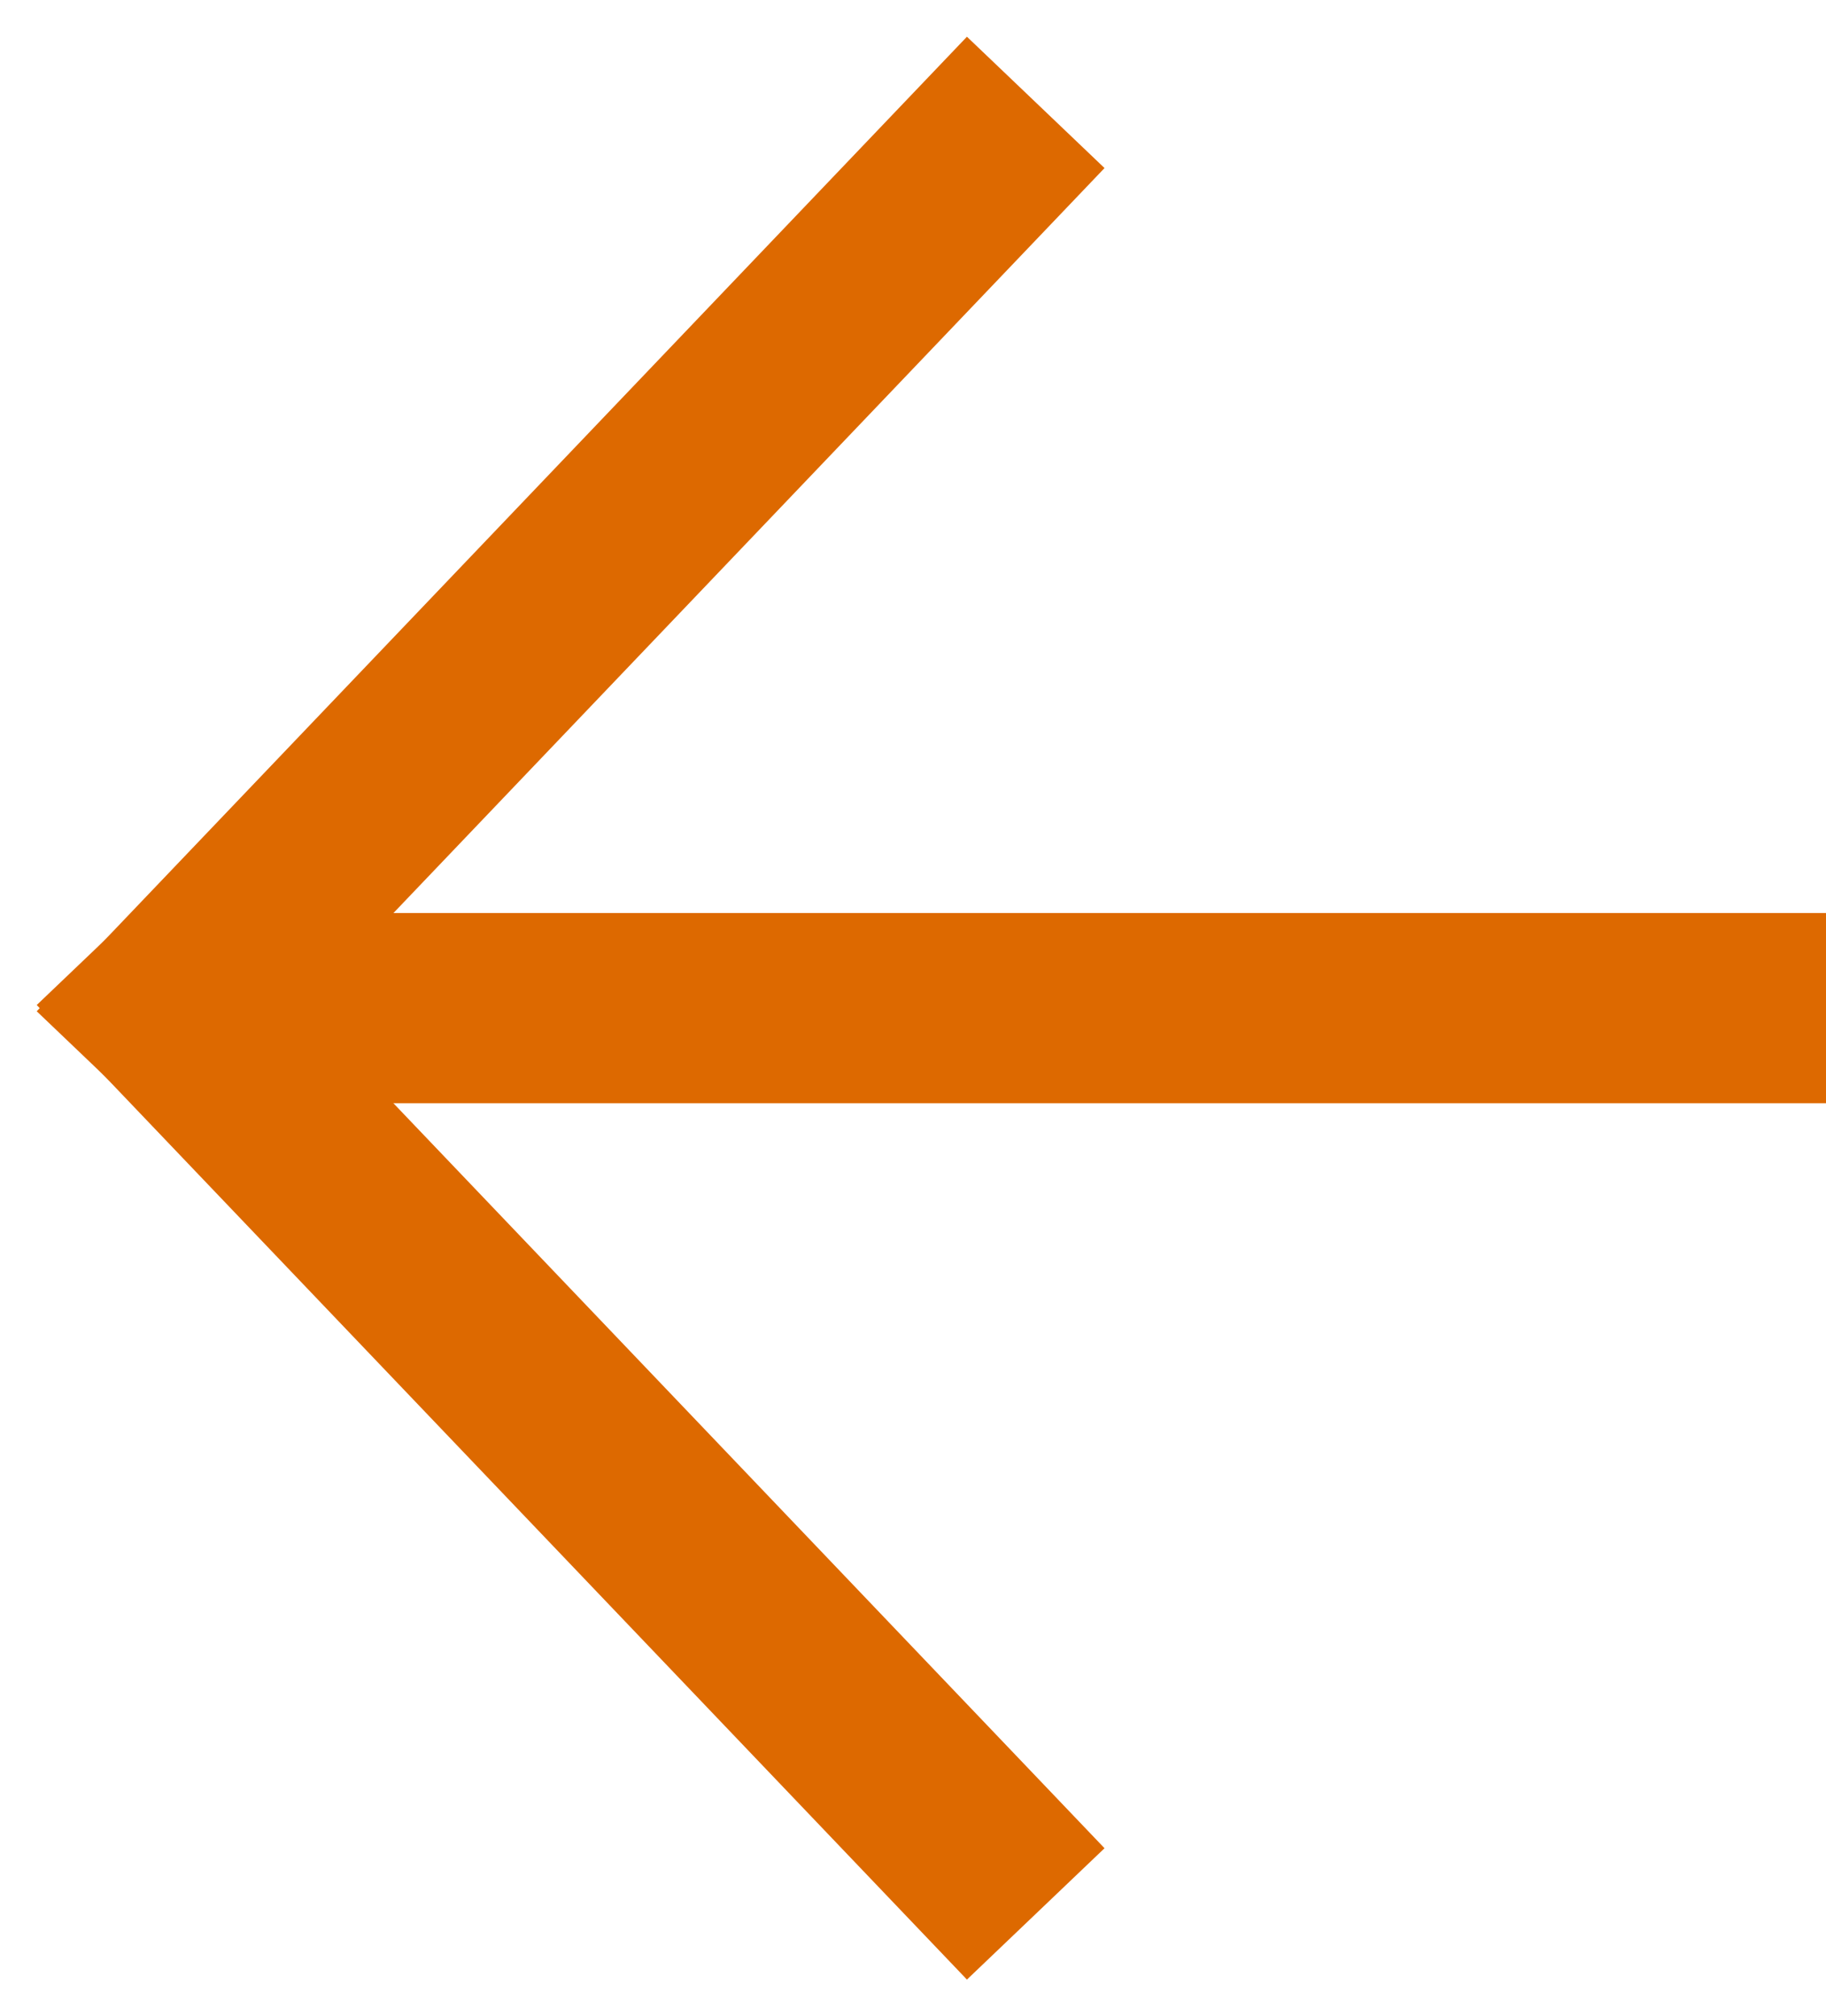
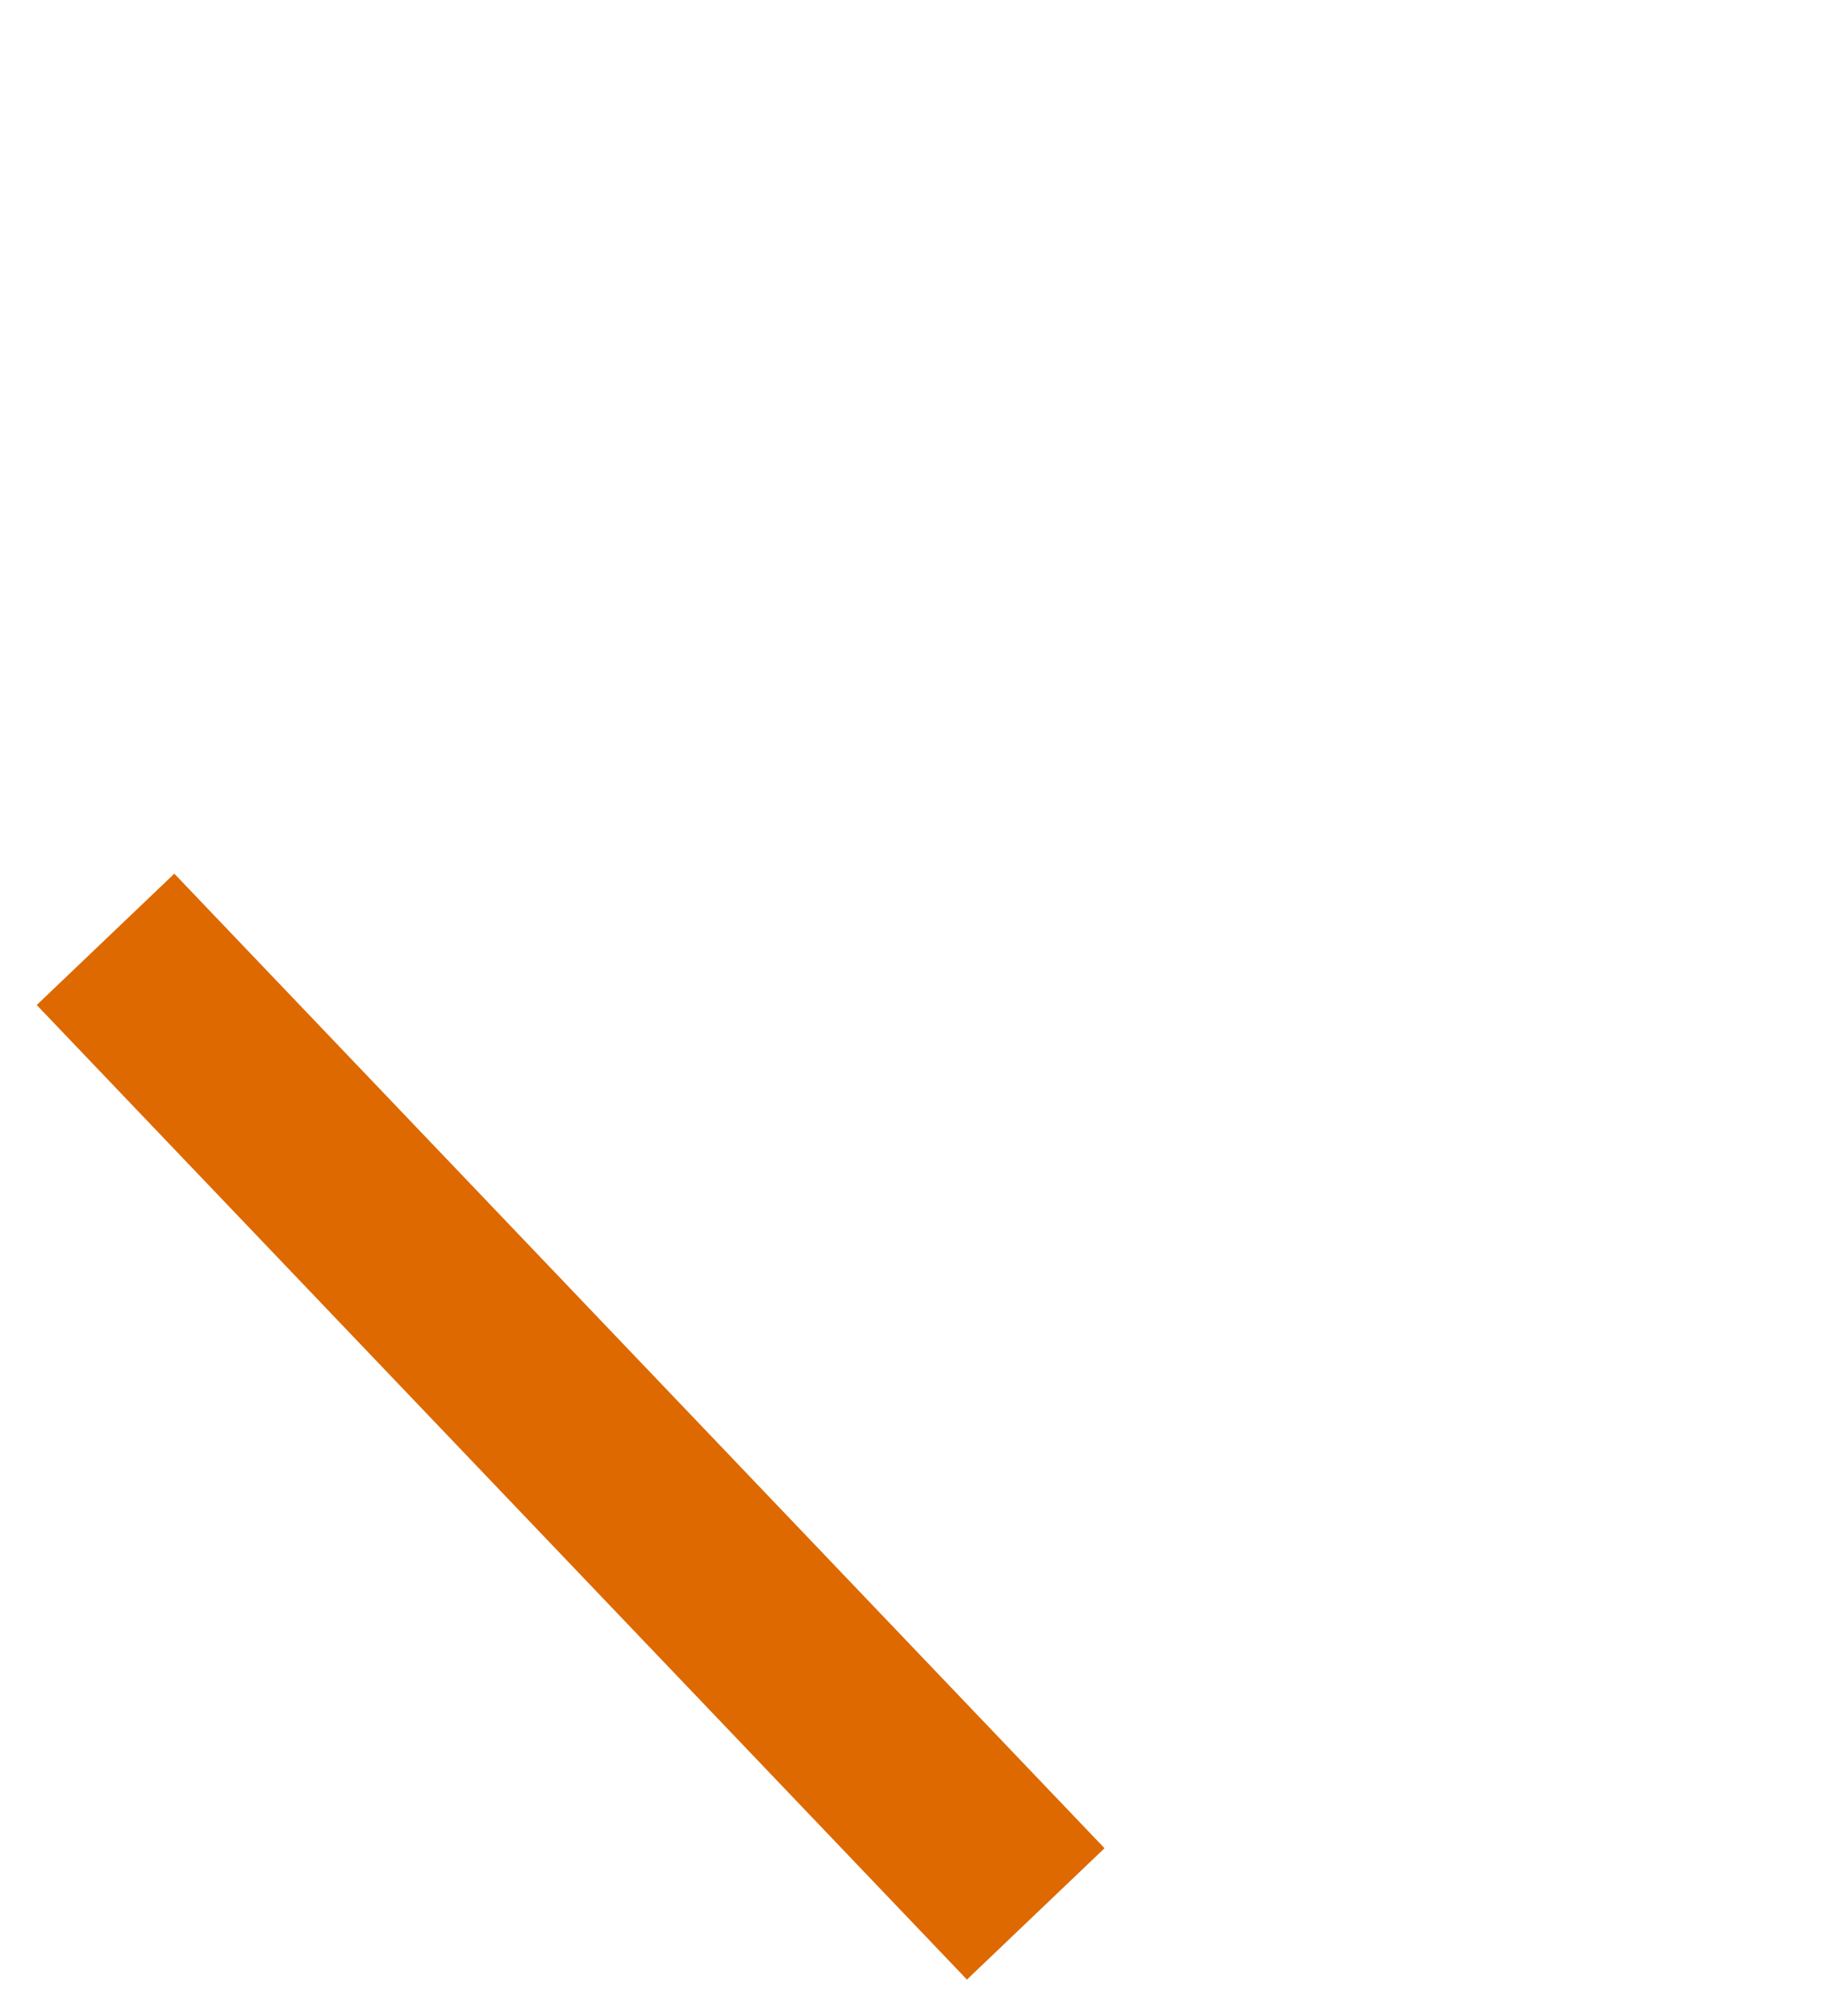
<svg xmlns="http://www.w3.org/2000/svg" width="48px" height="53px" viewBox="0 0 48 53" version="1.1">
  <title>Arrow Copy</title>
  <g id="About-Me" stroke="none" stroke-width="1" fill="none" fill-rule="evenodd" stroke-linecap="square">
    <g id="Home" transform="translate(-1187, -1997)" stroke="#DD6900" stroke-width="5">
      <g id="Arrow-Copy" transform="translate(1212, 2023.5) scale(-1, 1) translate(-1212, -2023.5) translate(1191, 2001)">
        <g id="Arrow" transform="translate(20, 0)">
-           <line x1="0.5" y1="0.5" x2="21.5" y2="22.5" id="Line-6" />
          <line x1="0.5" y1="22.5" x2="21.5" y2="44.5" id="Line-6" transform="translate(11, 33.5) scale(-1, 1) translate(-11, -33.5) " />
        </g>
-         <line x1="0.5" y1="22.5" x2="38.5" y2="22.5" id="Line-7" />
      </g>
    </g>
  </g>
</svg>